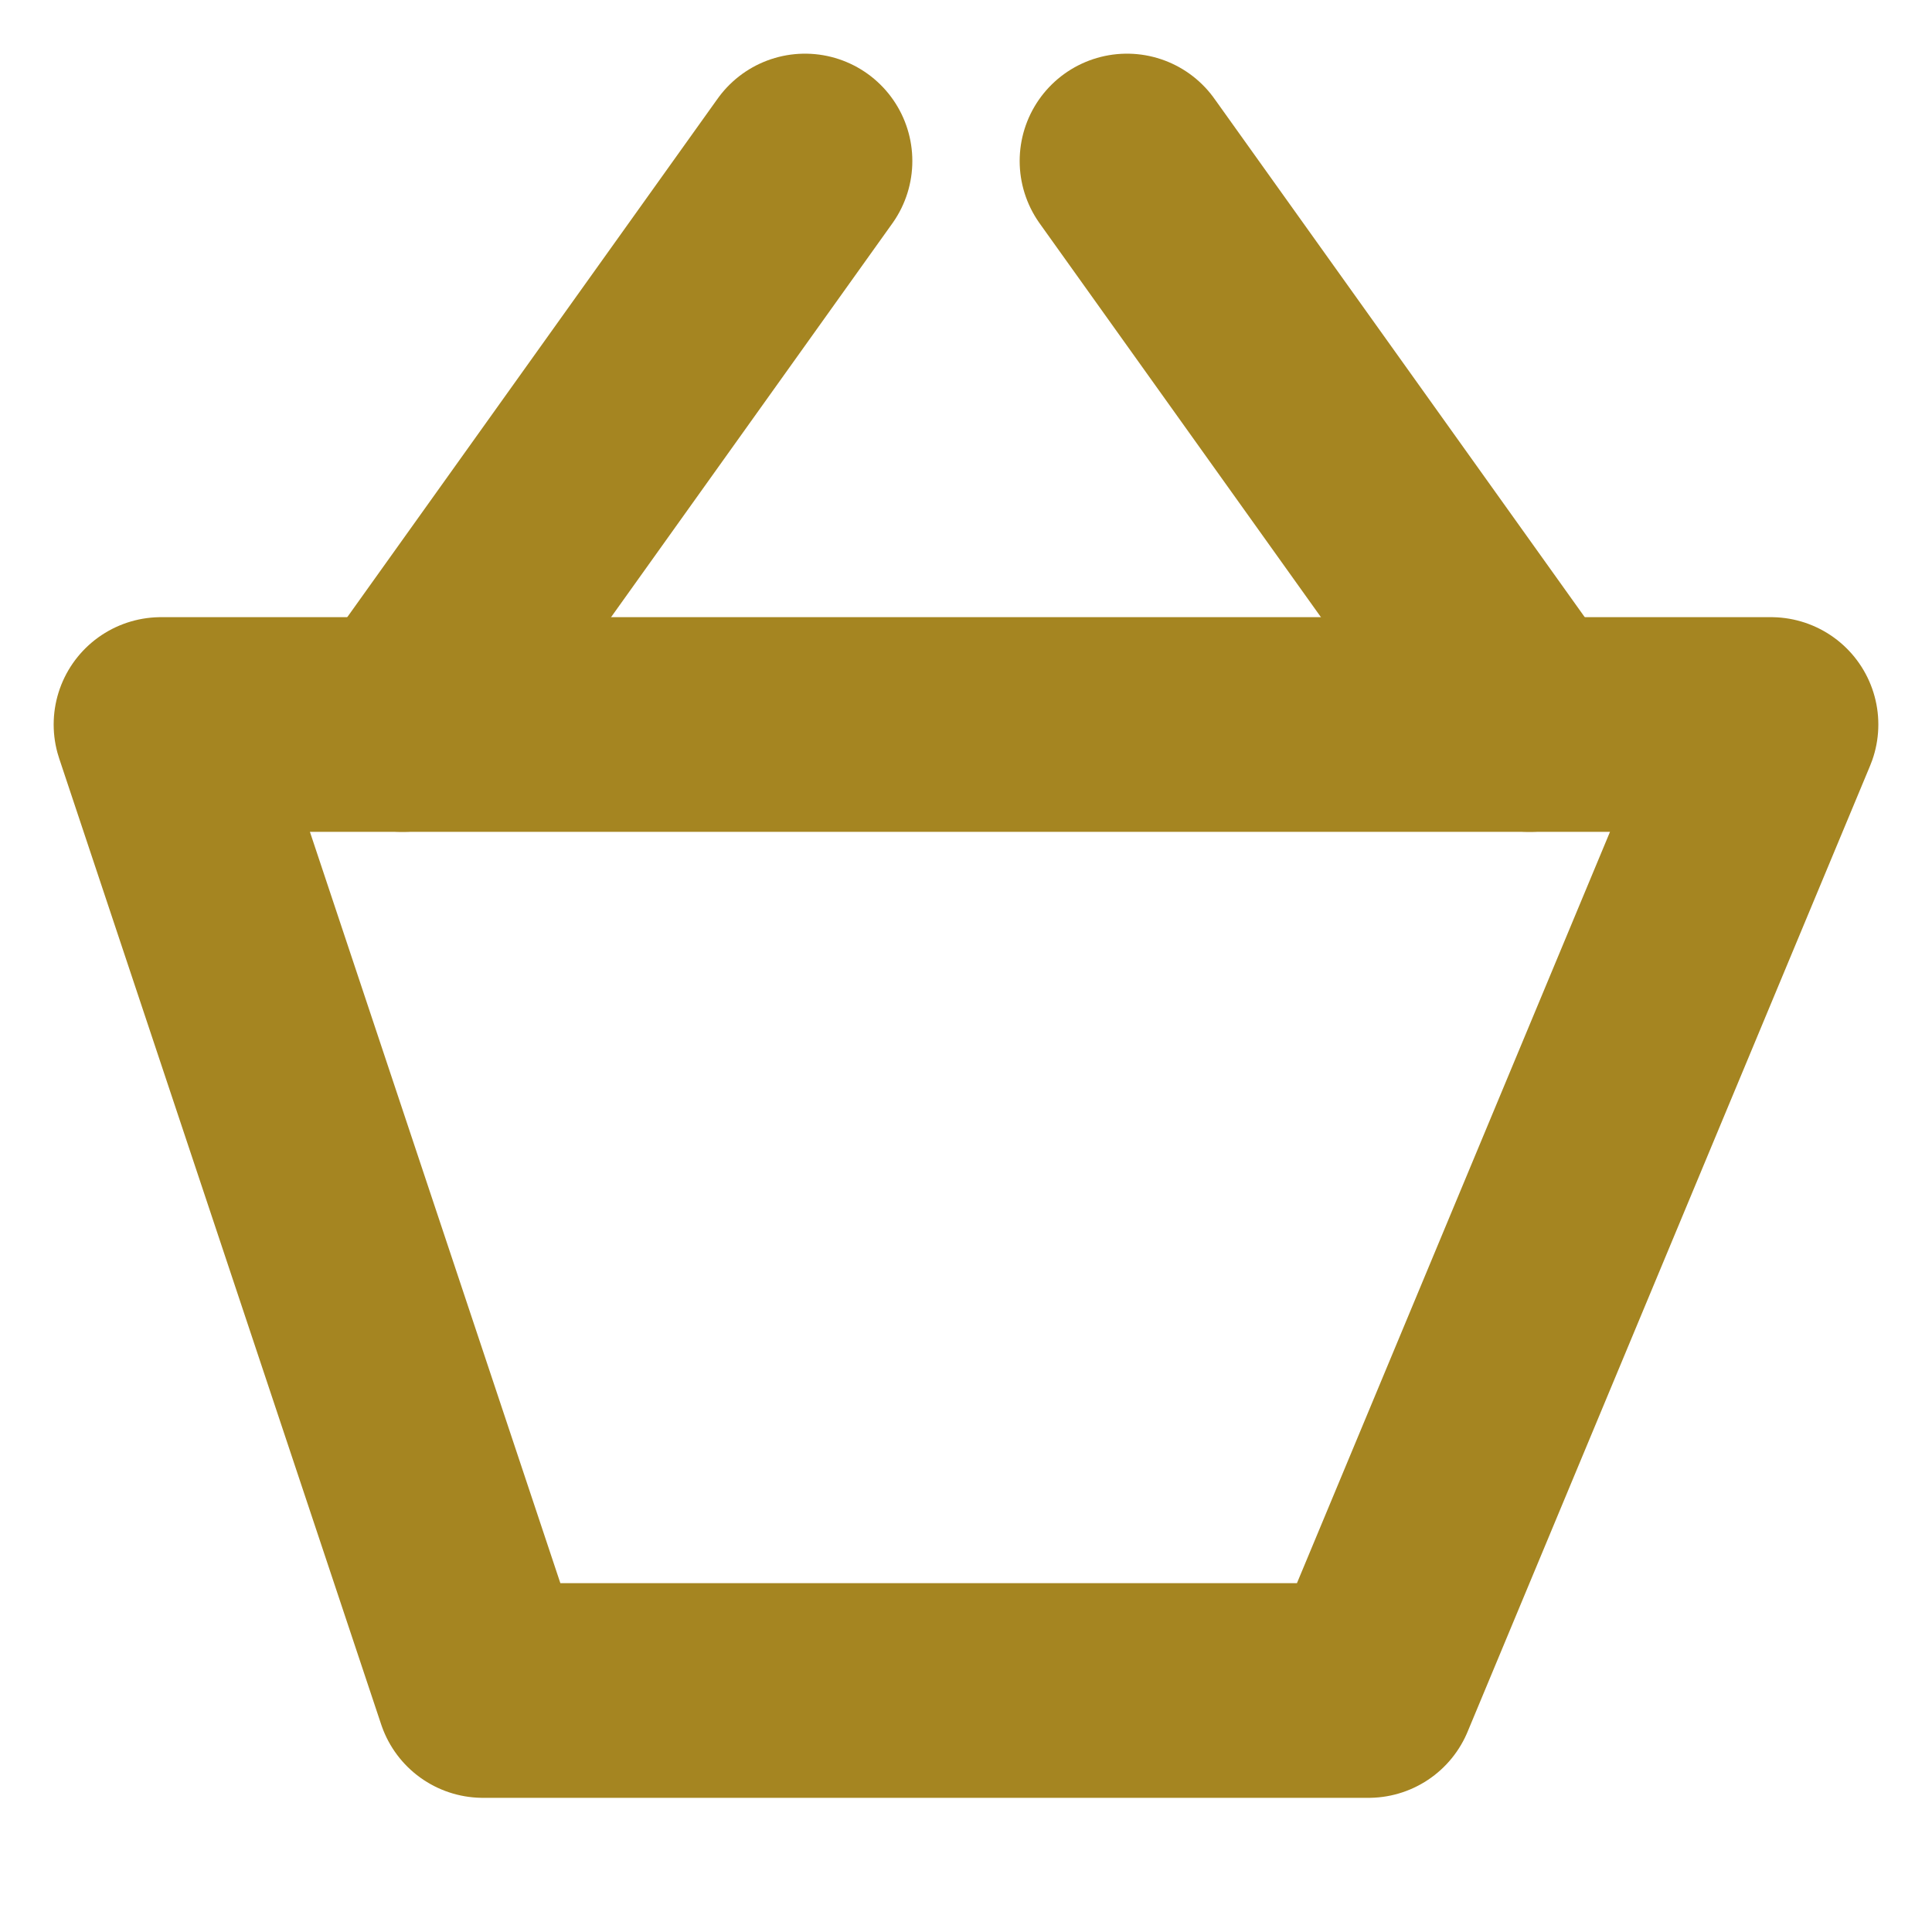
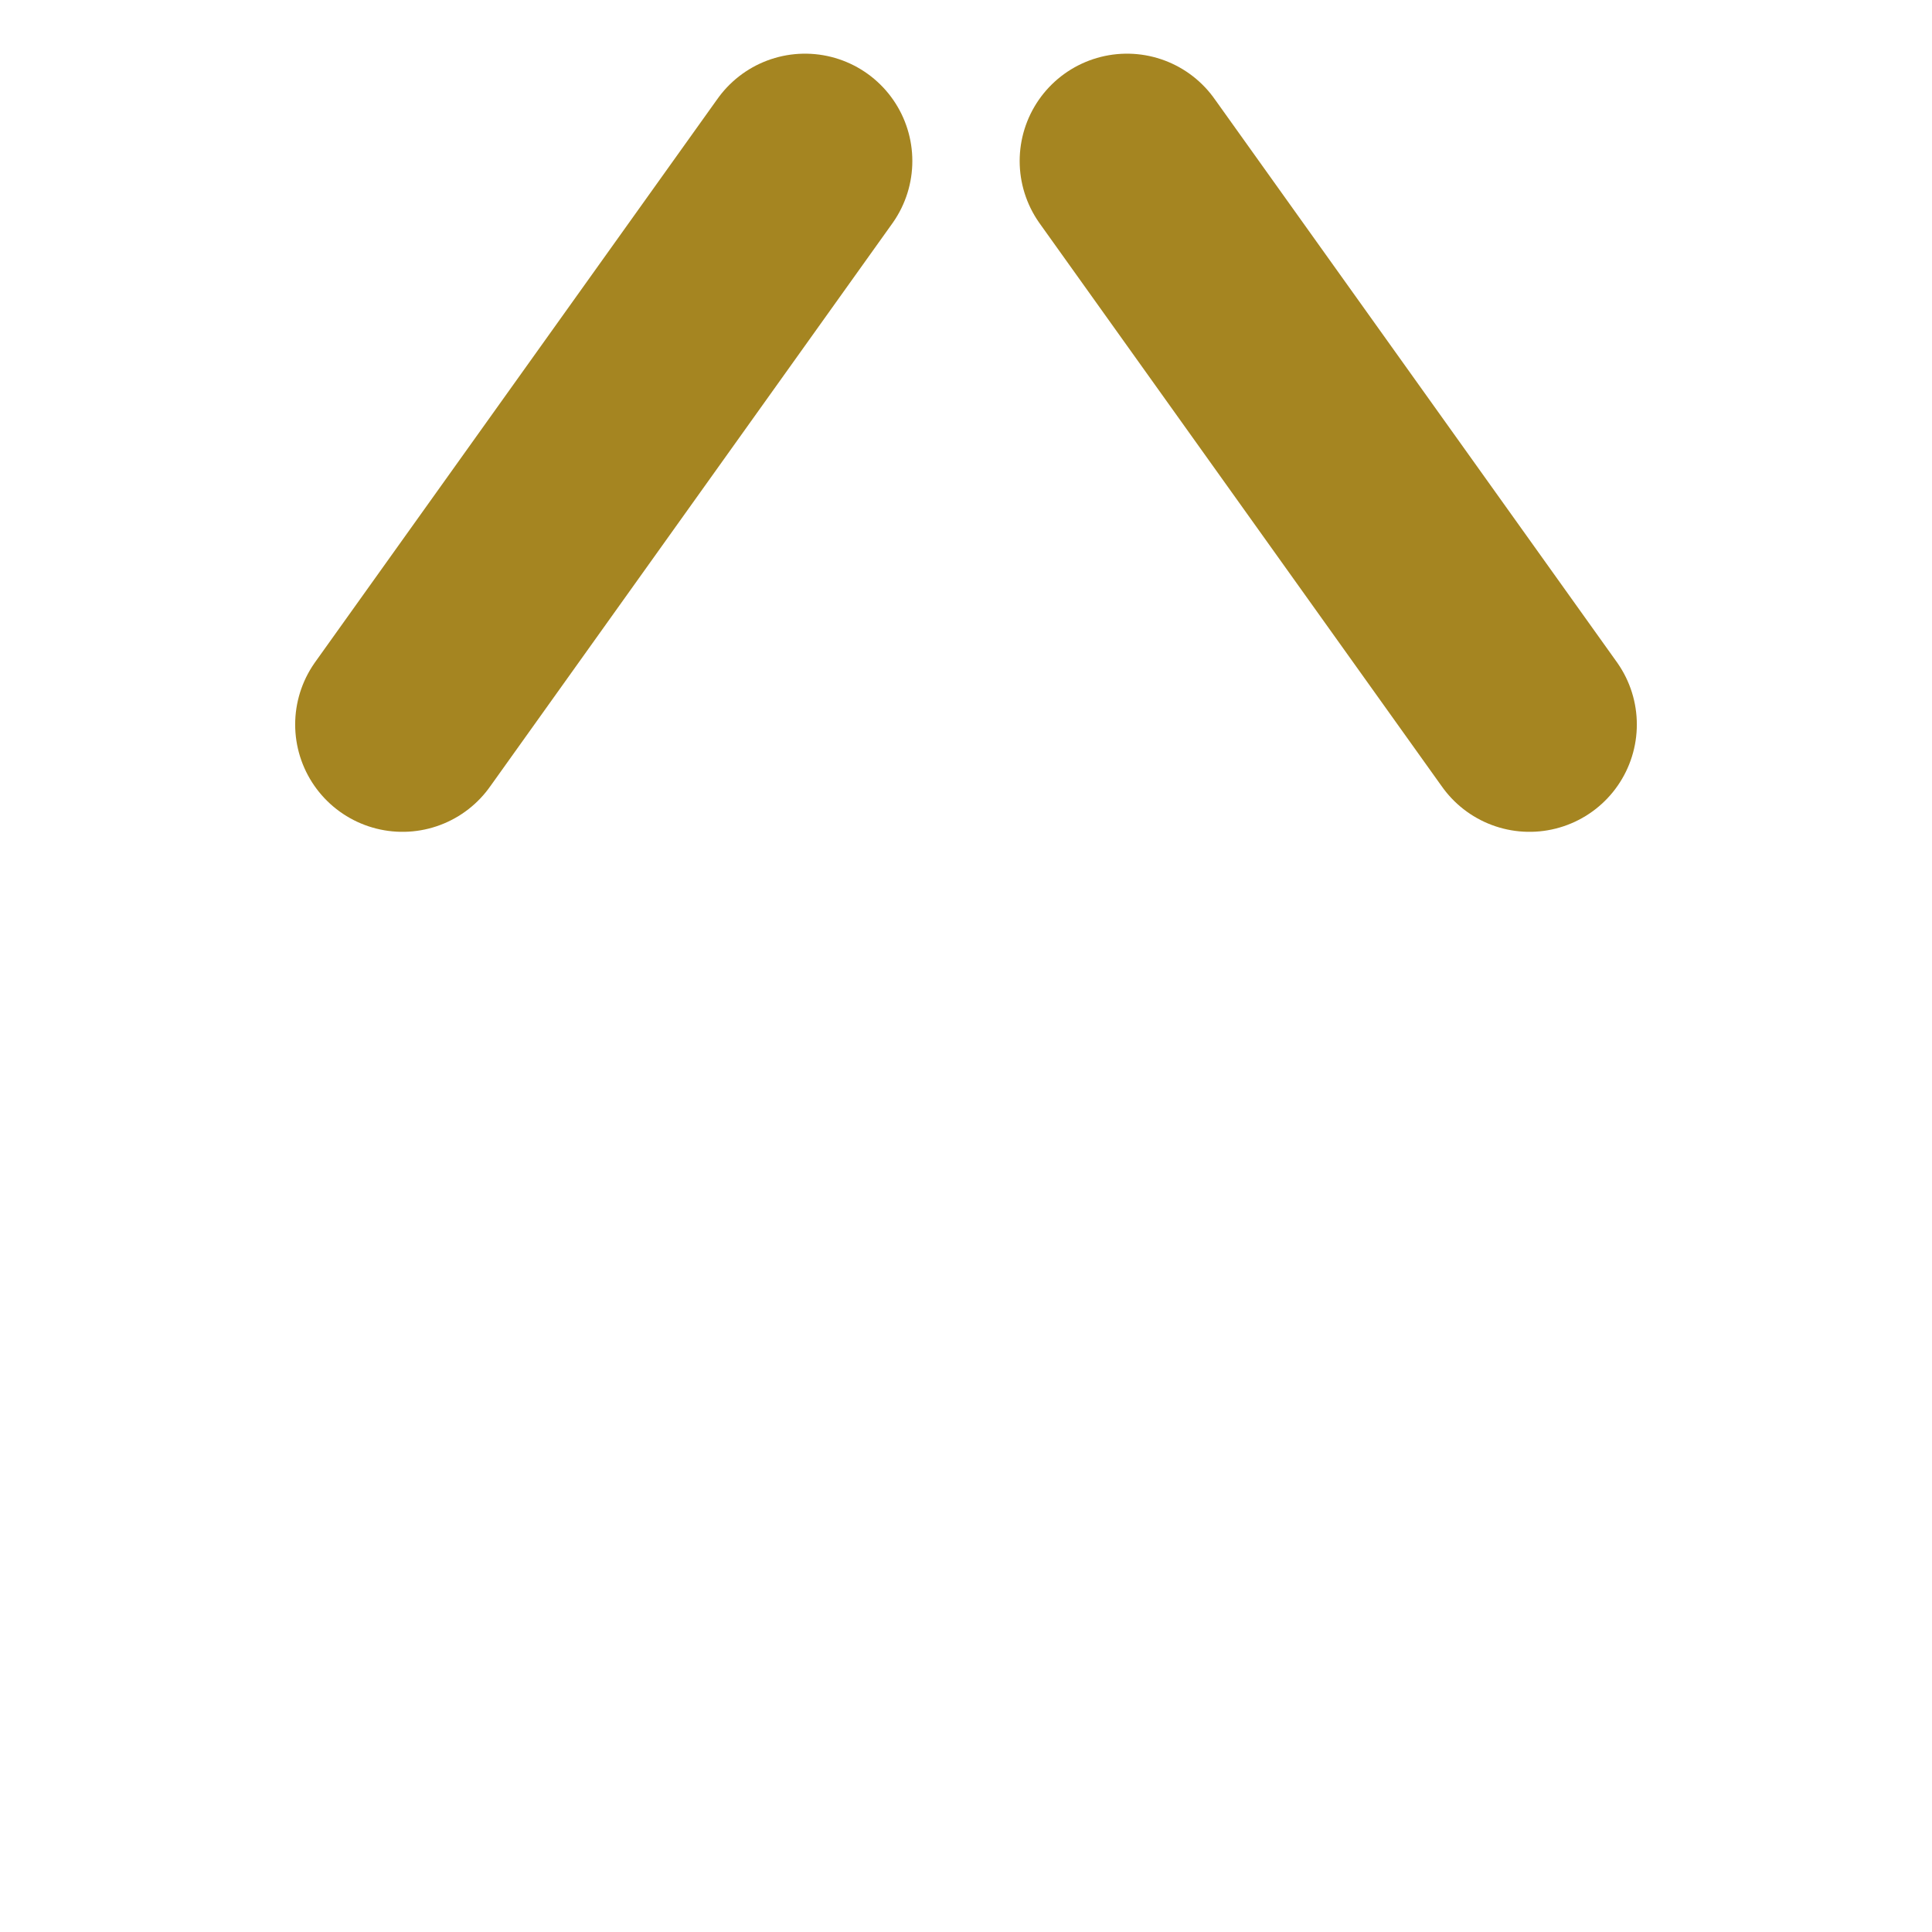
<svg xmlns="http://www.w3.org/2000/svg" width="18" height="18" viewBox="0 0 18 18" fill="none">
  <path d="M3.75 6.75L7.5 1.5" stroke="#A58521" stroke-width="2" stroke-linecap="round" stroke-linejoin="round" />
  <path d="M14.25 6.75L10.5 1.5" stroke="#A58521" stroke-width="2" stroke-linecap="round" stroke-linejoin="round" />
-   <path d="M12.75 15.75H4.5L1.5 6.75H16.5L12.75 15.75Z" stroke="#A58521" stroke-width="2" stroke-linecap="round" stroke-linejoin="round" />
</svg>